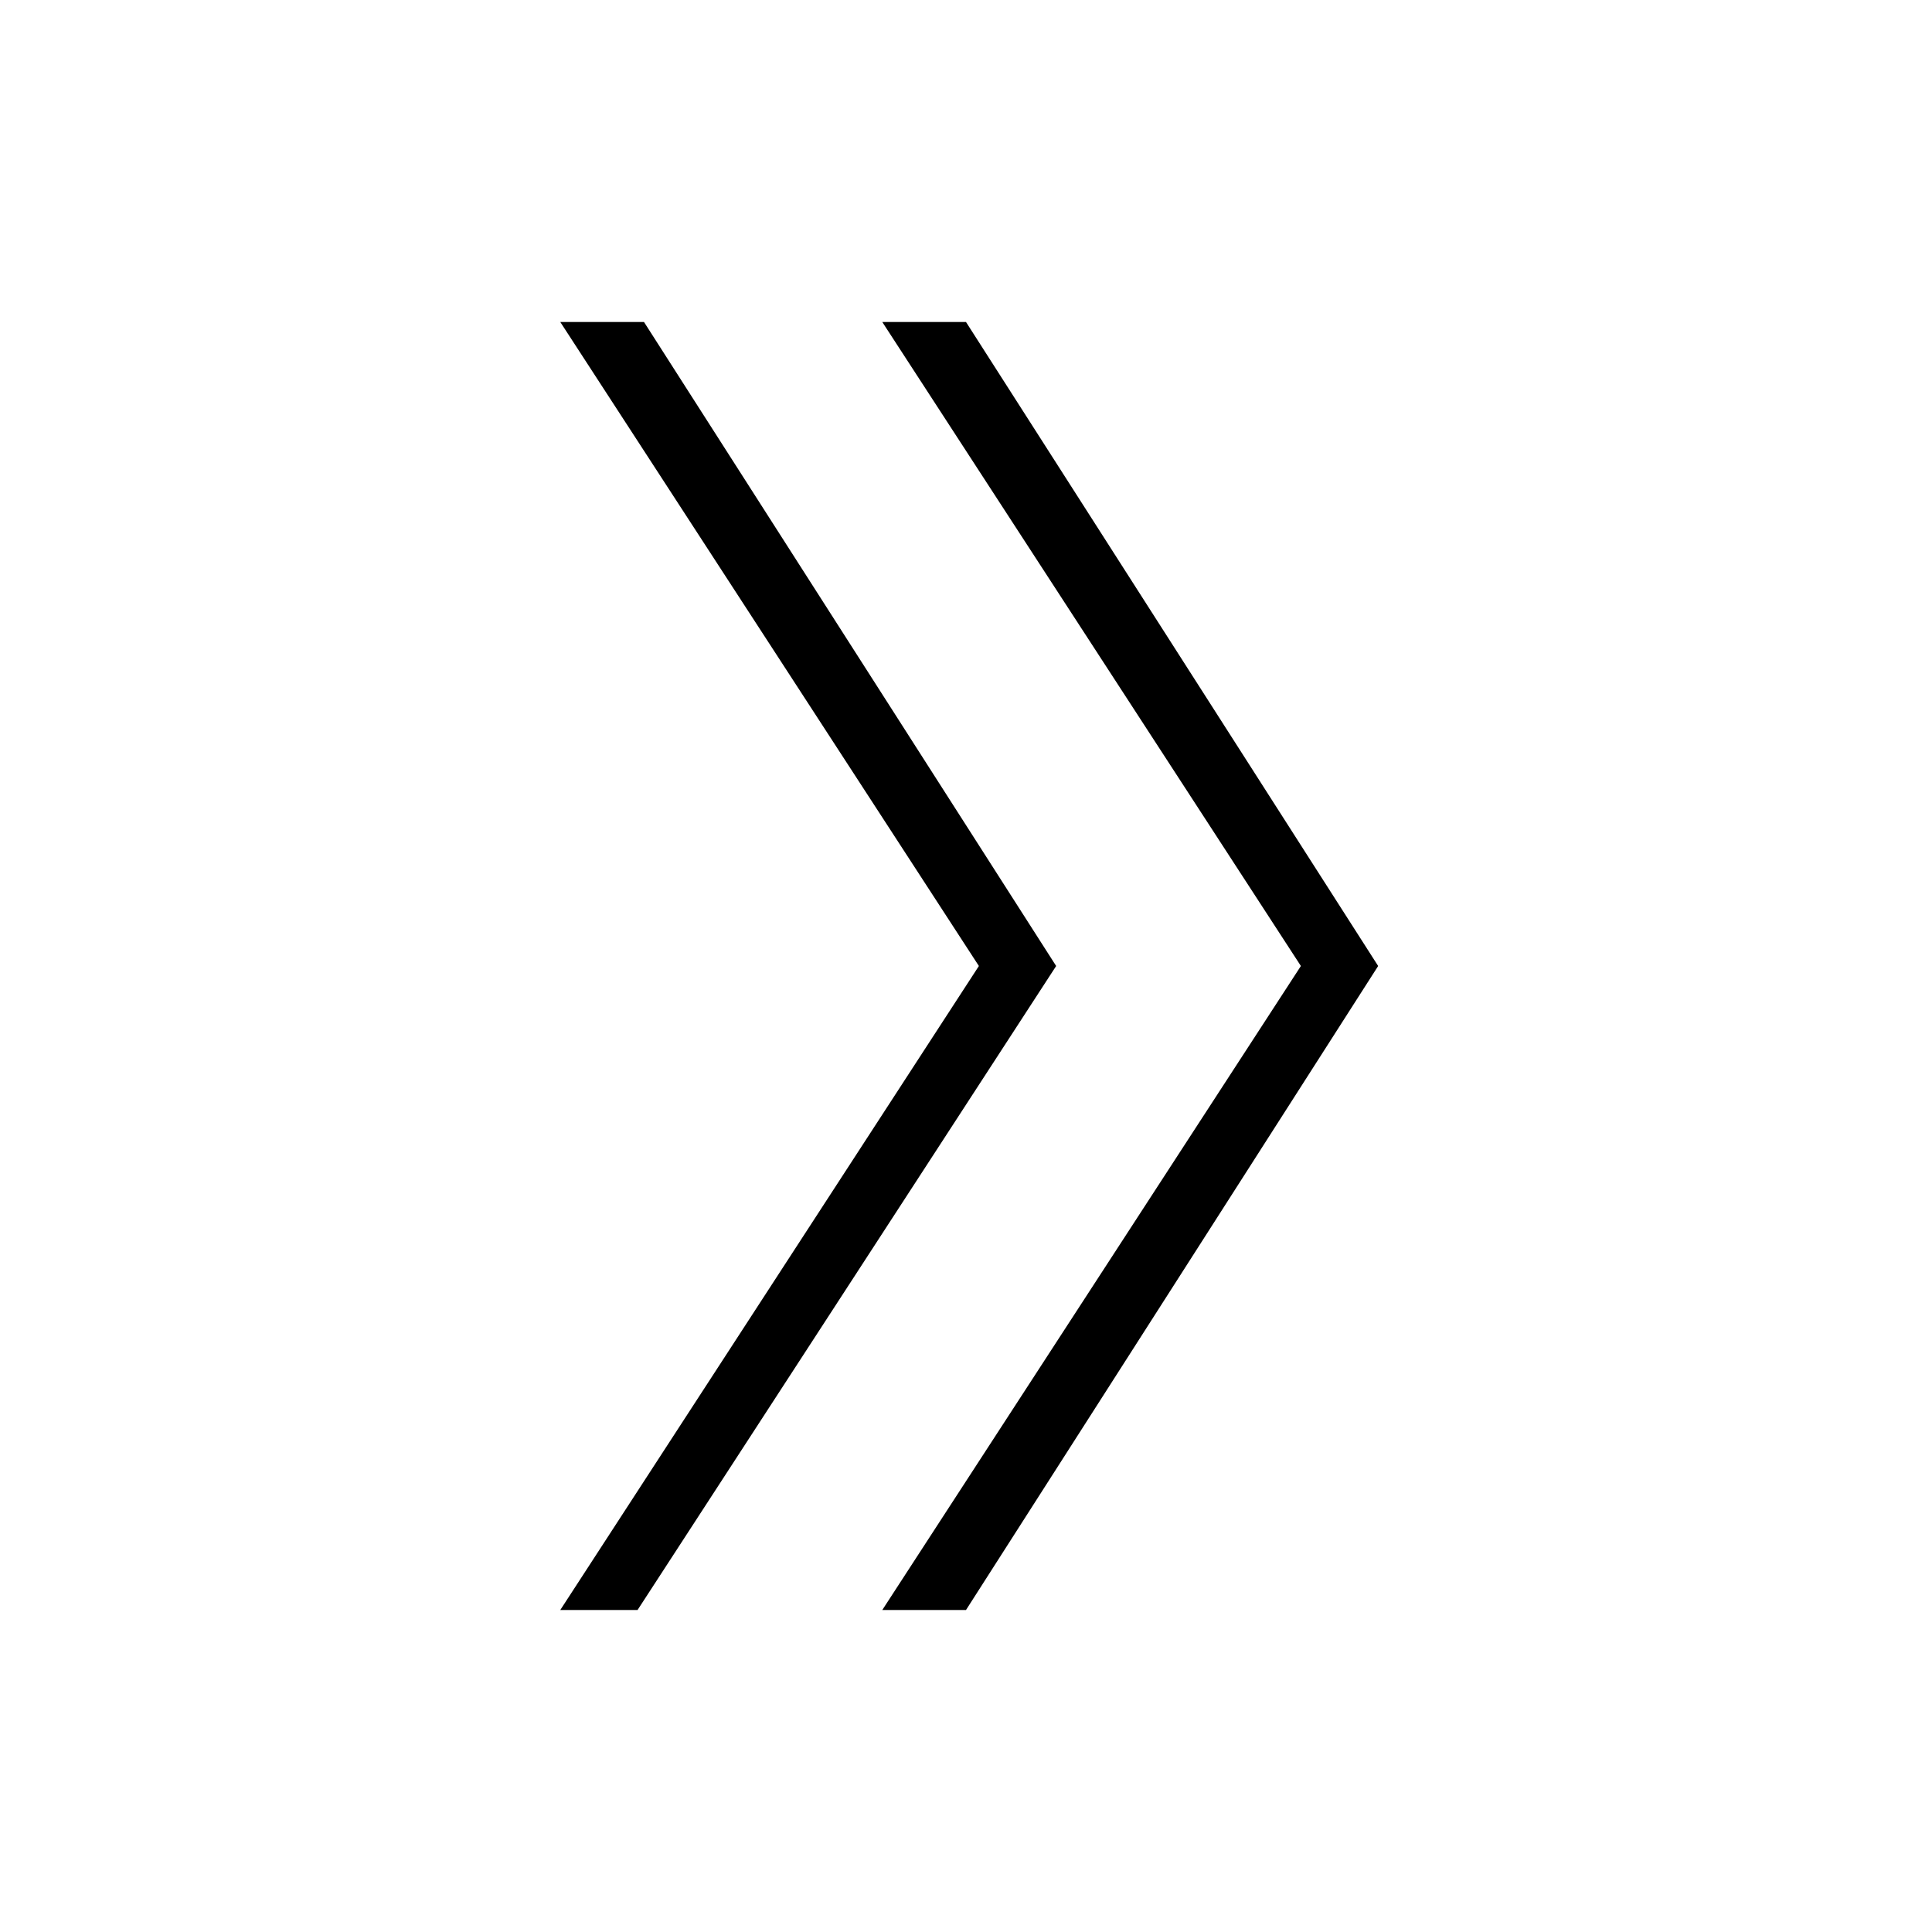
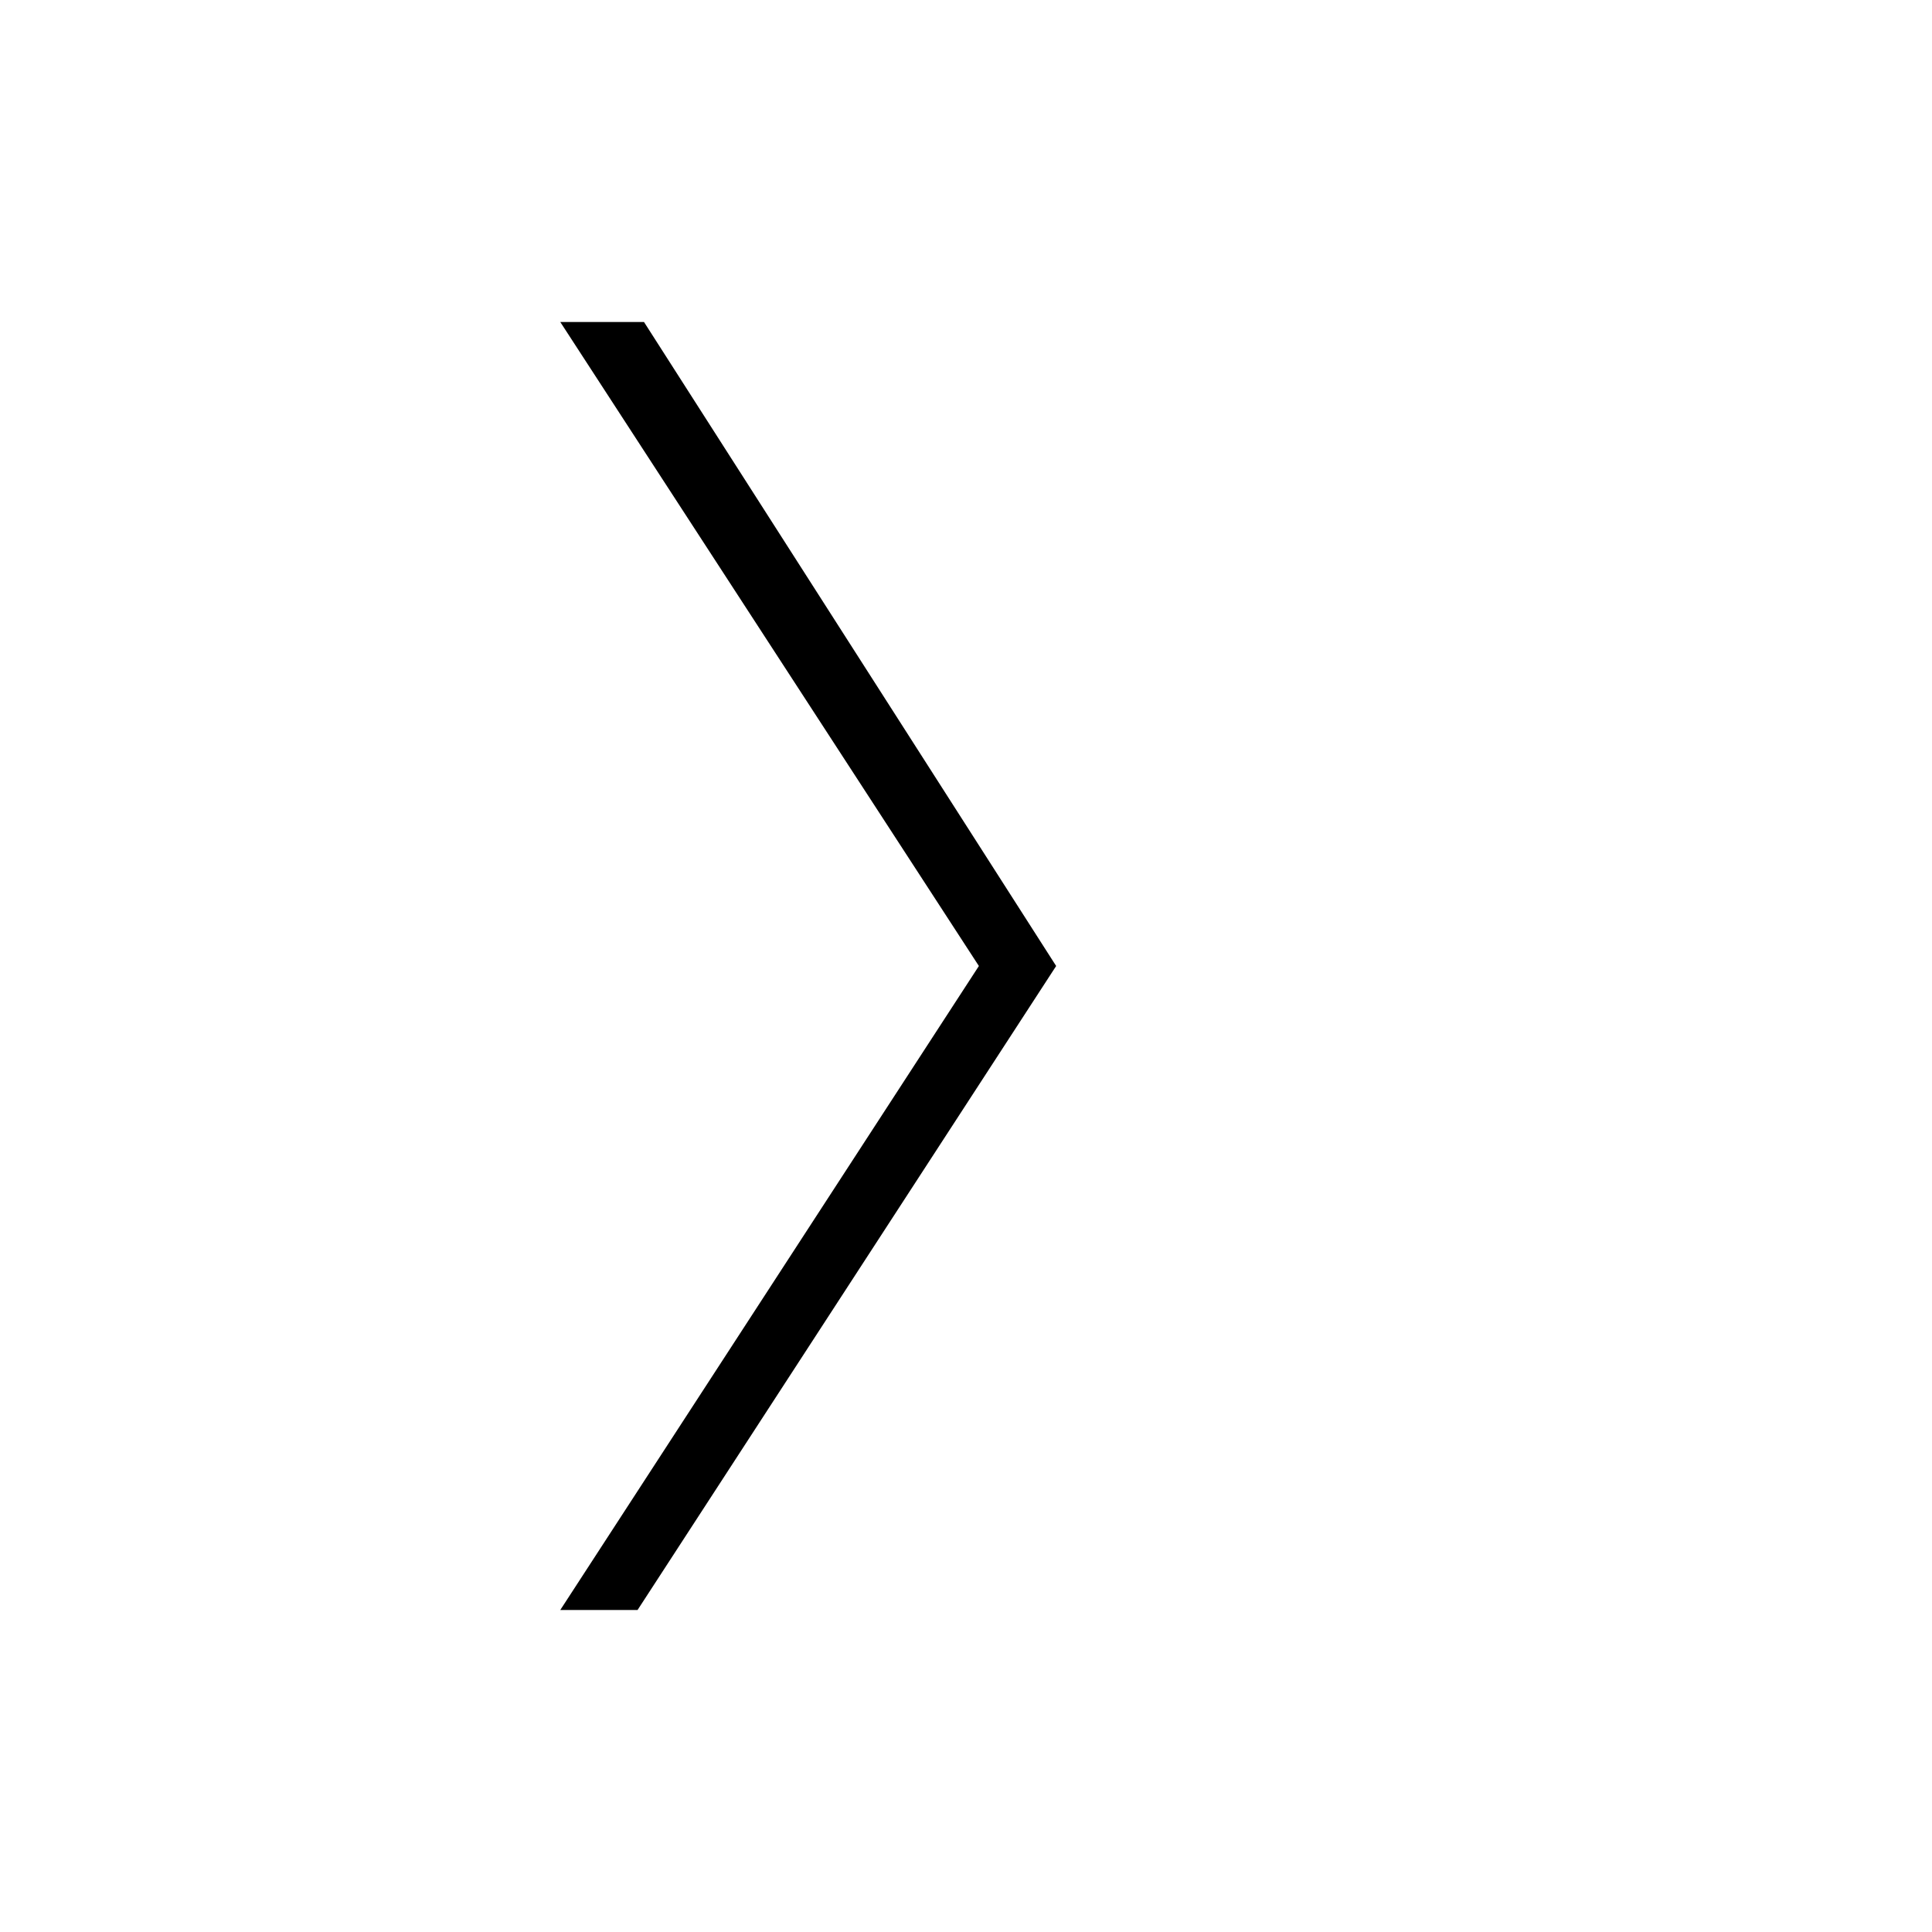
<svg xmlns="http://www.w3.org/2000/svg" version="1.1" id="レイヤー_1" x="0px" y="0px" viewBox="0 0 30 30" style="enable-background:new 0 0 30 30;" xml:space="preserve">
  <g>
    <g>
      <path d="M8.7,5H10l6.4,10L9.9,25H8.7l6.5-10L8.7,5z" />
    </g>
    <g>
-       <path d="M13.7,5H15l6.4,10L15,25h-1.3l6.5-10L13.7,5z" />
-     </g>
+       </g>
  </g>
</svg>